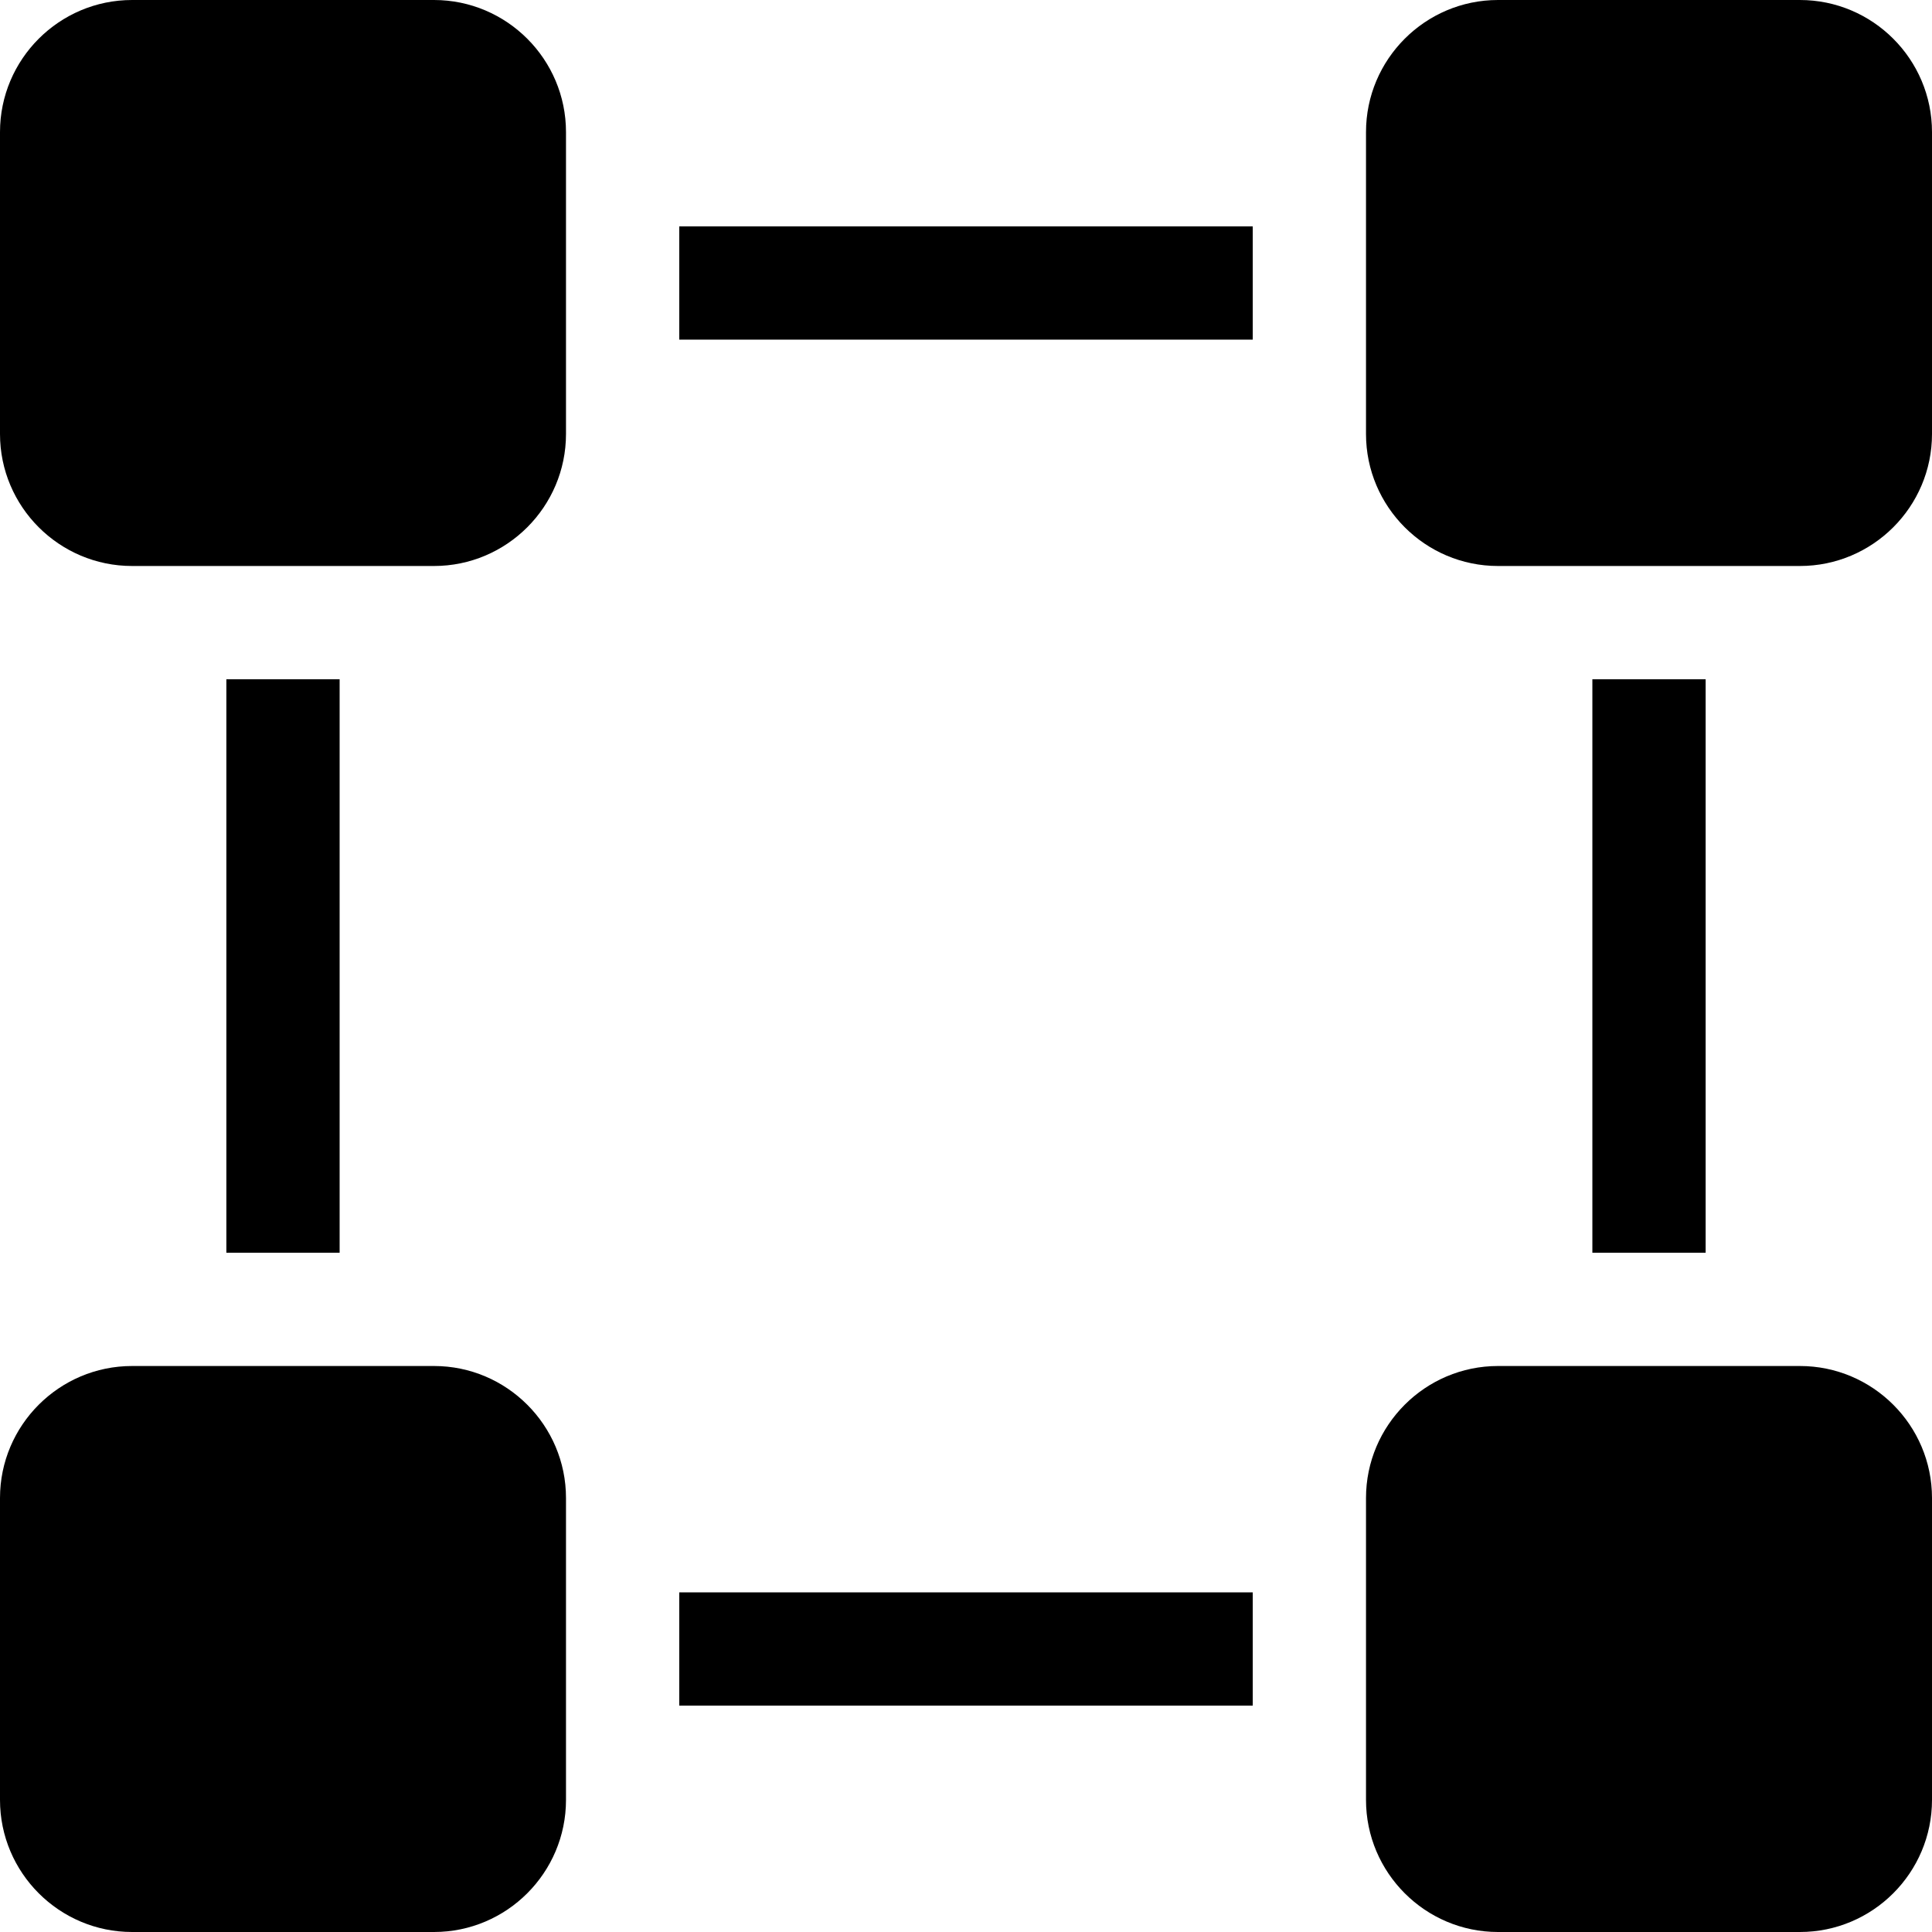
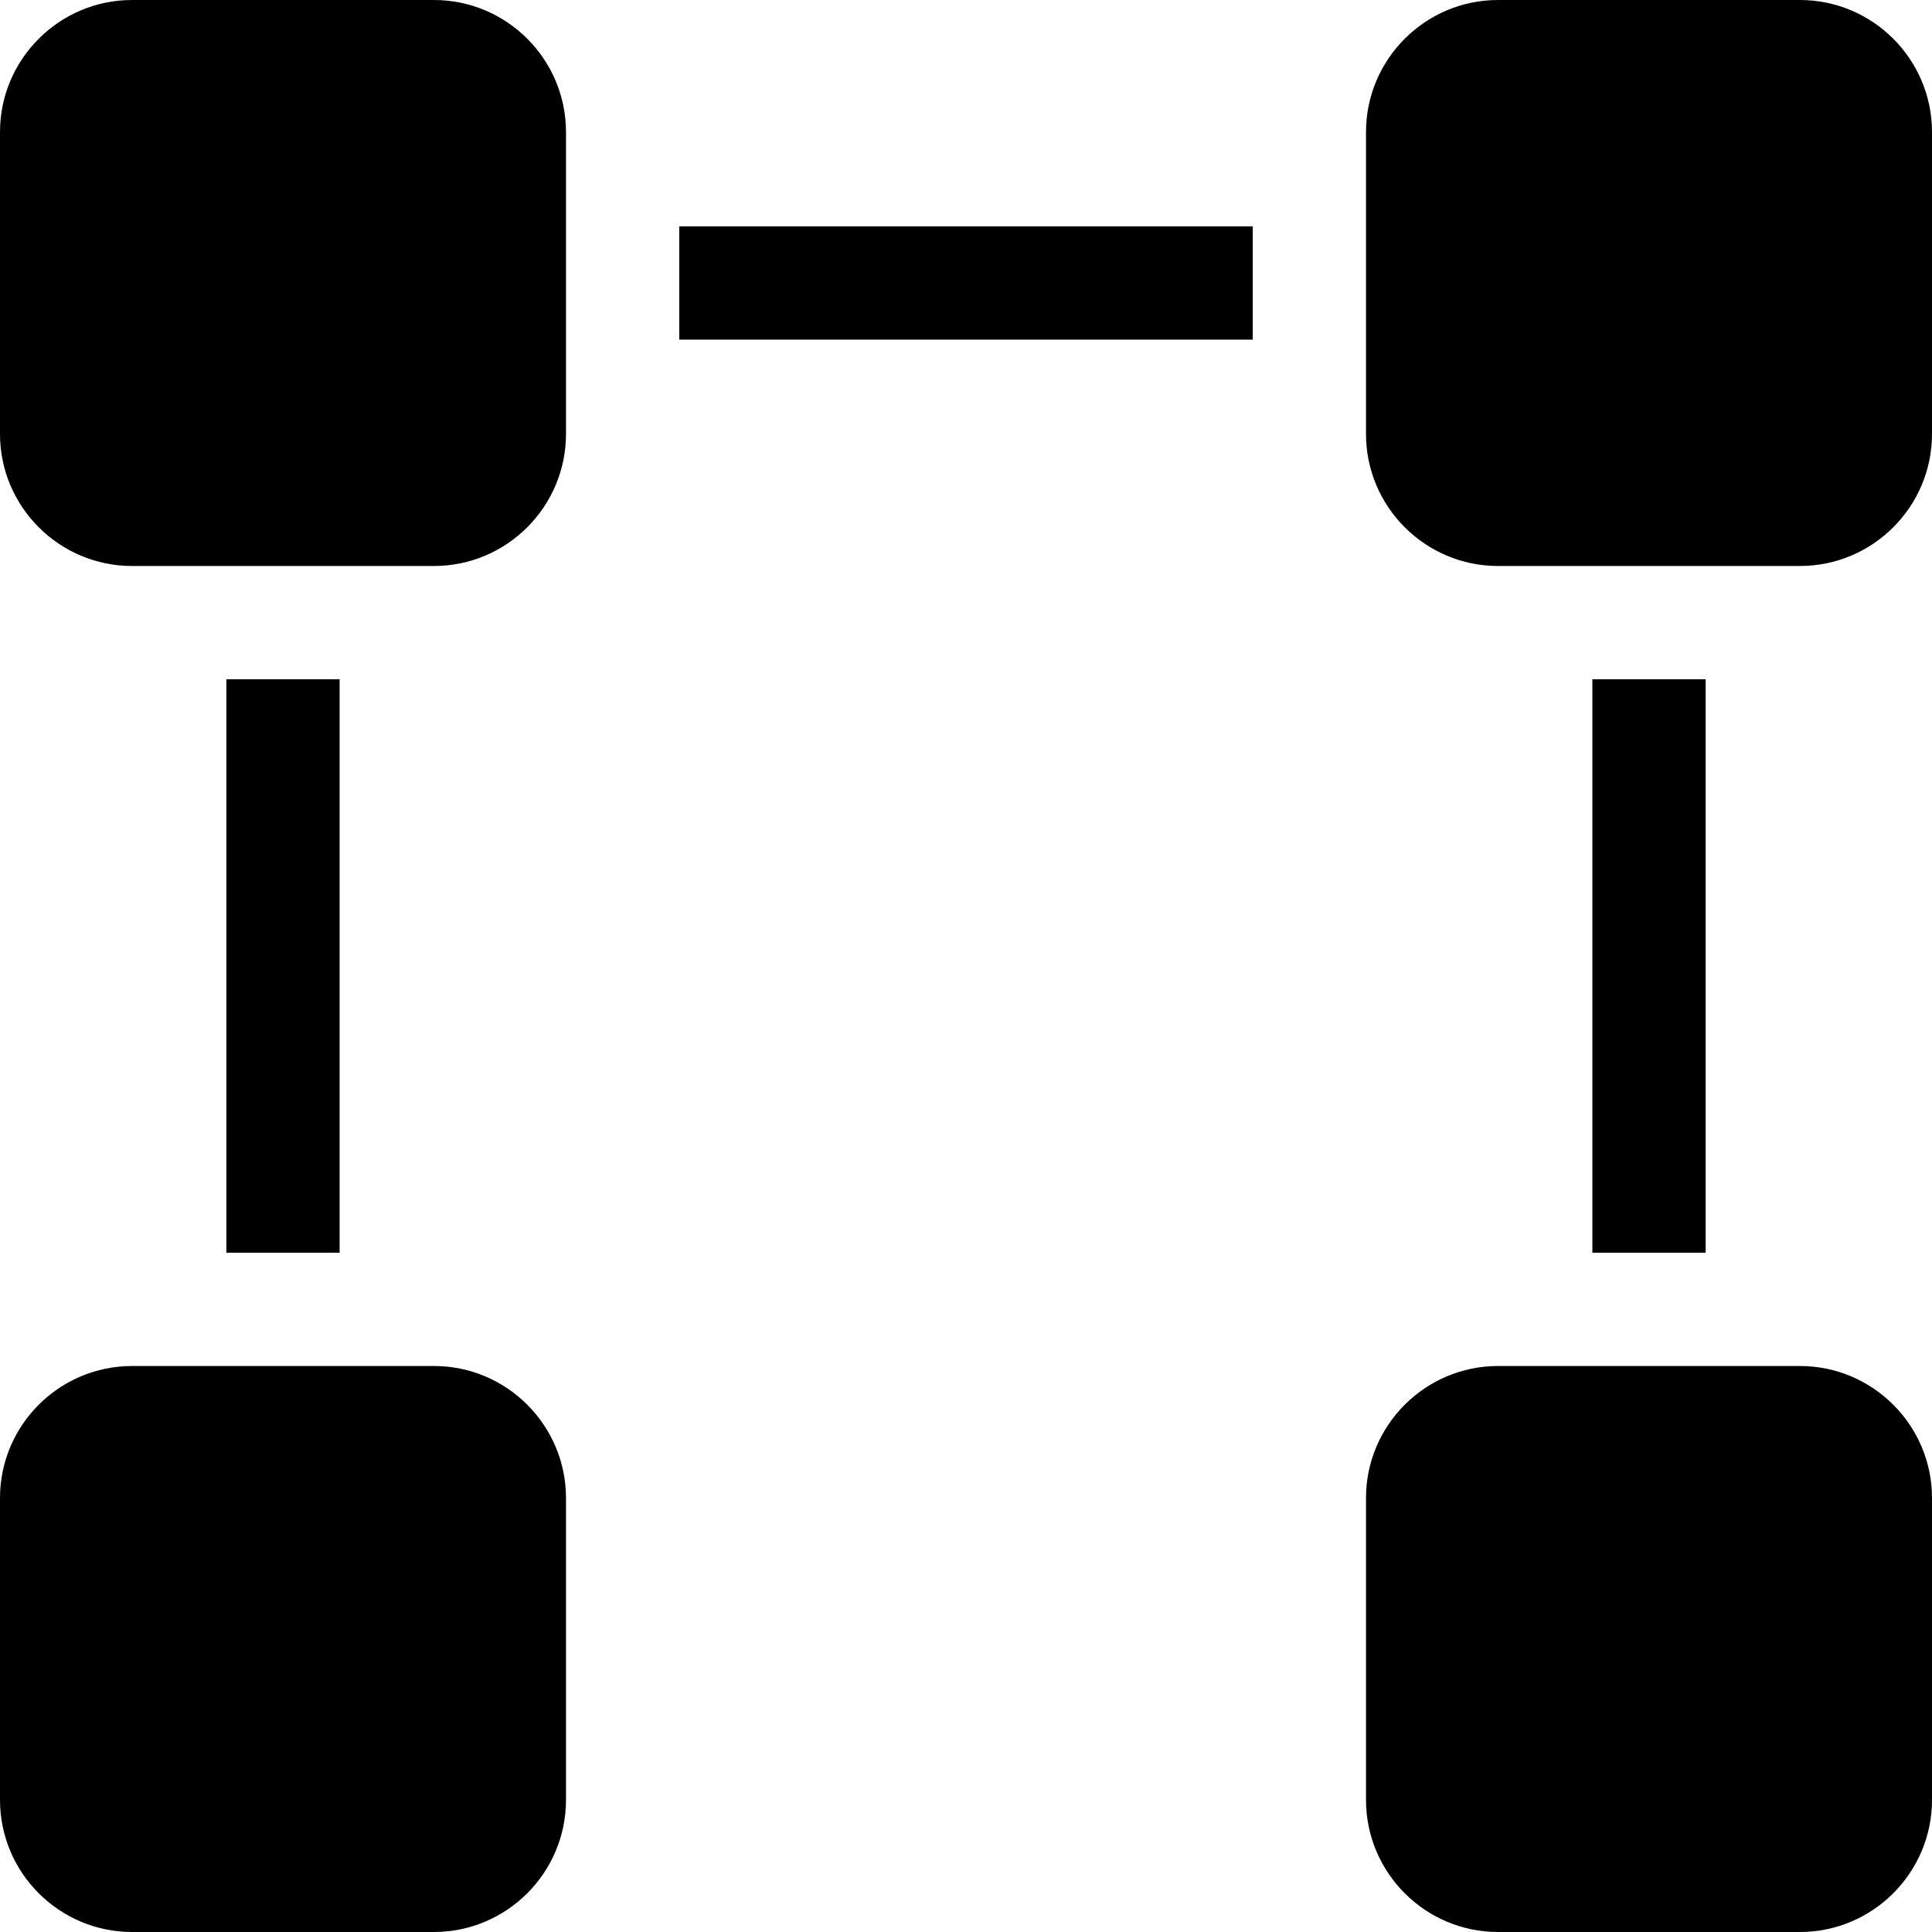
<svg xmlns="http://www.w3.org/2000/svg" width="24" height="24" viewBox="0 0 24 24" fill="none">
  <g clip-path="url(#clip0_117_19574)">
    <path d="M22.359 0H18.609C17.705 0 16.969 0.736 16.969 1.641V5.391C16.969 6.295 17.705 7.031 18.609 7.031H22.359C23.264 7.031 24 6.295 24 5.391V1.641C24 0.736 23.264 0 22.359 0Z" fill="black" />
    <path d="M5.391 0H1.641C0.736 0 0 0.736 0 1.641V5.391C0 6.295 0.736 7.031 1.641 7.031H5.391C6.295 7.031 7.031 6.295 7.031 5.391V1.641C7.031 0.736 6.295 0 5.391 0Z" fill="black" />
    <path d="M5.391 16.969H1.641C0.736 16.969 0 17.705 0 18.609V22.359C0 23.264 0.736 24 1.641 24H5.391C6.295 24 7.031 23.264 7.031 22.359V18.609C7.031 17.705 6.295 16.969 5.391 16.969Z" fill="black" />
    <path d="M22.359 16.969H18.609C17.705 16.969 16.969 17.705 16.969 18.609V22.359C16.969 23.264 17.705 24 18.609 24H22.359C23.264 24 24 23.264 24 22.359V18.609C24 17.705 23.264 16.969 22.359 16.969Z" fill="black" />
    <path d="M8.438 2.812H15.562V4.219H8.438V2.812Z" fill="black" />
    <path d="M19.781 8.438H21.188V15.562H19.781V8.438Z" fill="black" />
-     <path d="M8.438 19.781H15.562V21.188H8.438V19.781Z" fill="black" />
    <path d="M2.812 8.438H4.219V15.562H2.812V8.438Z" fill="black" />
  </g>
  <defs>
    <clipPath id="clip0_117_19574">
      <rect width="24" height="24" fill="white" />
    </clipPath>
  </defs>
</svg>